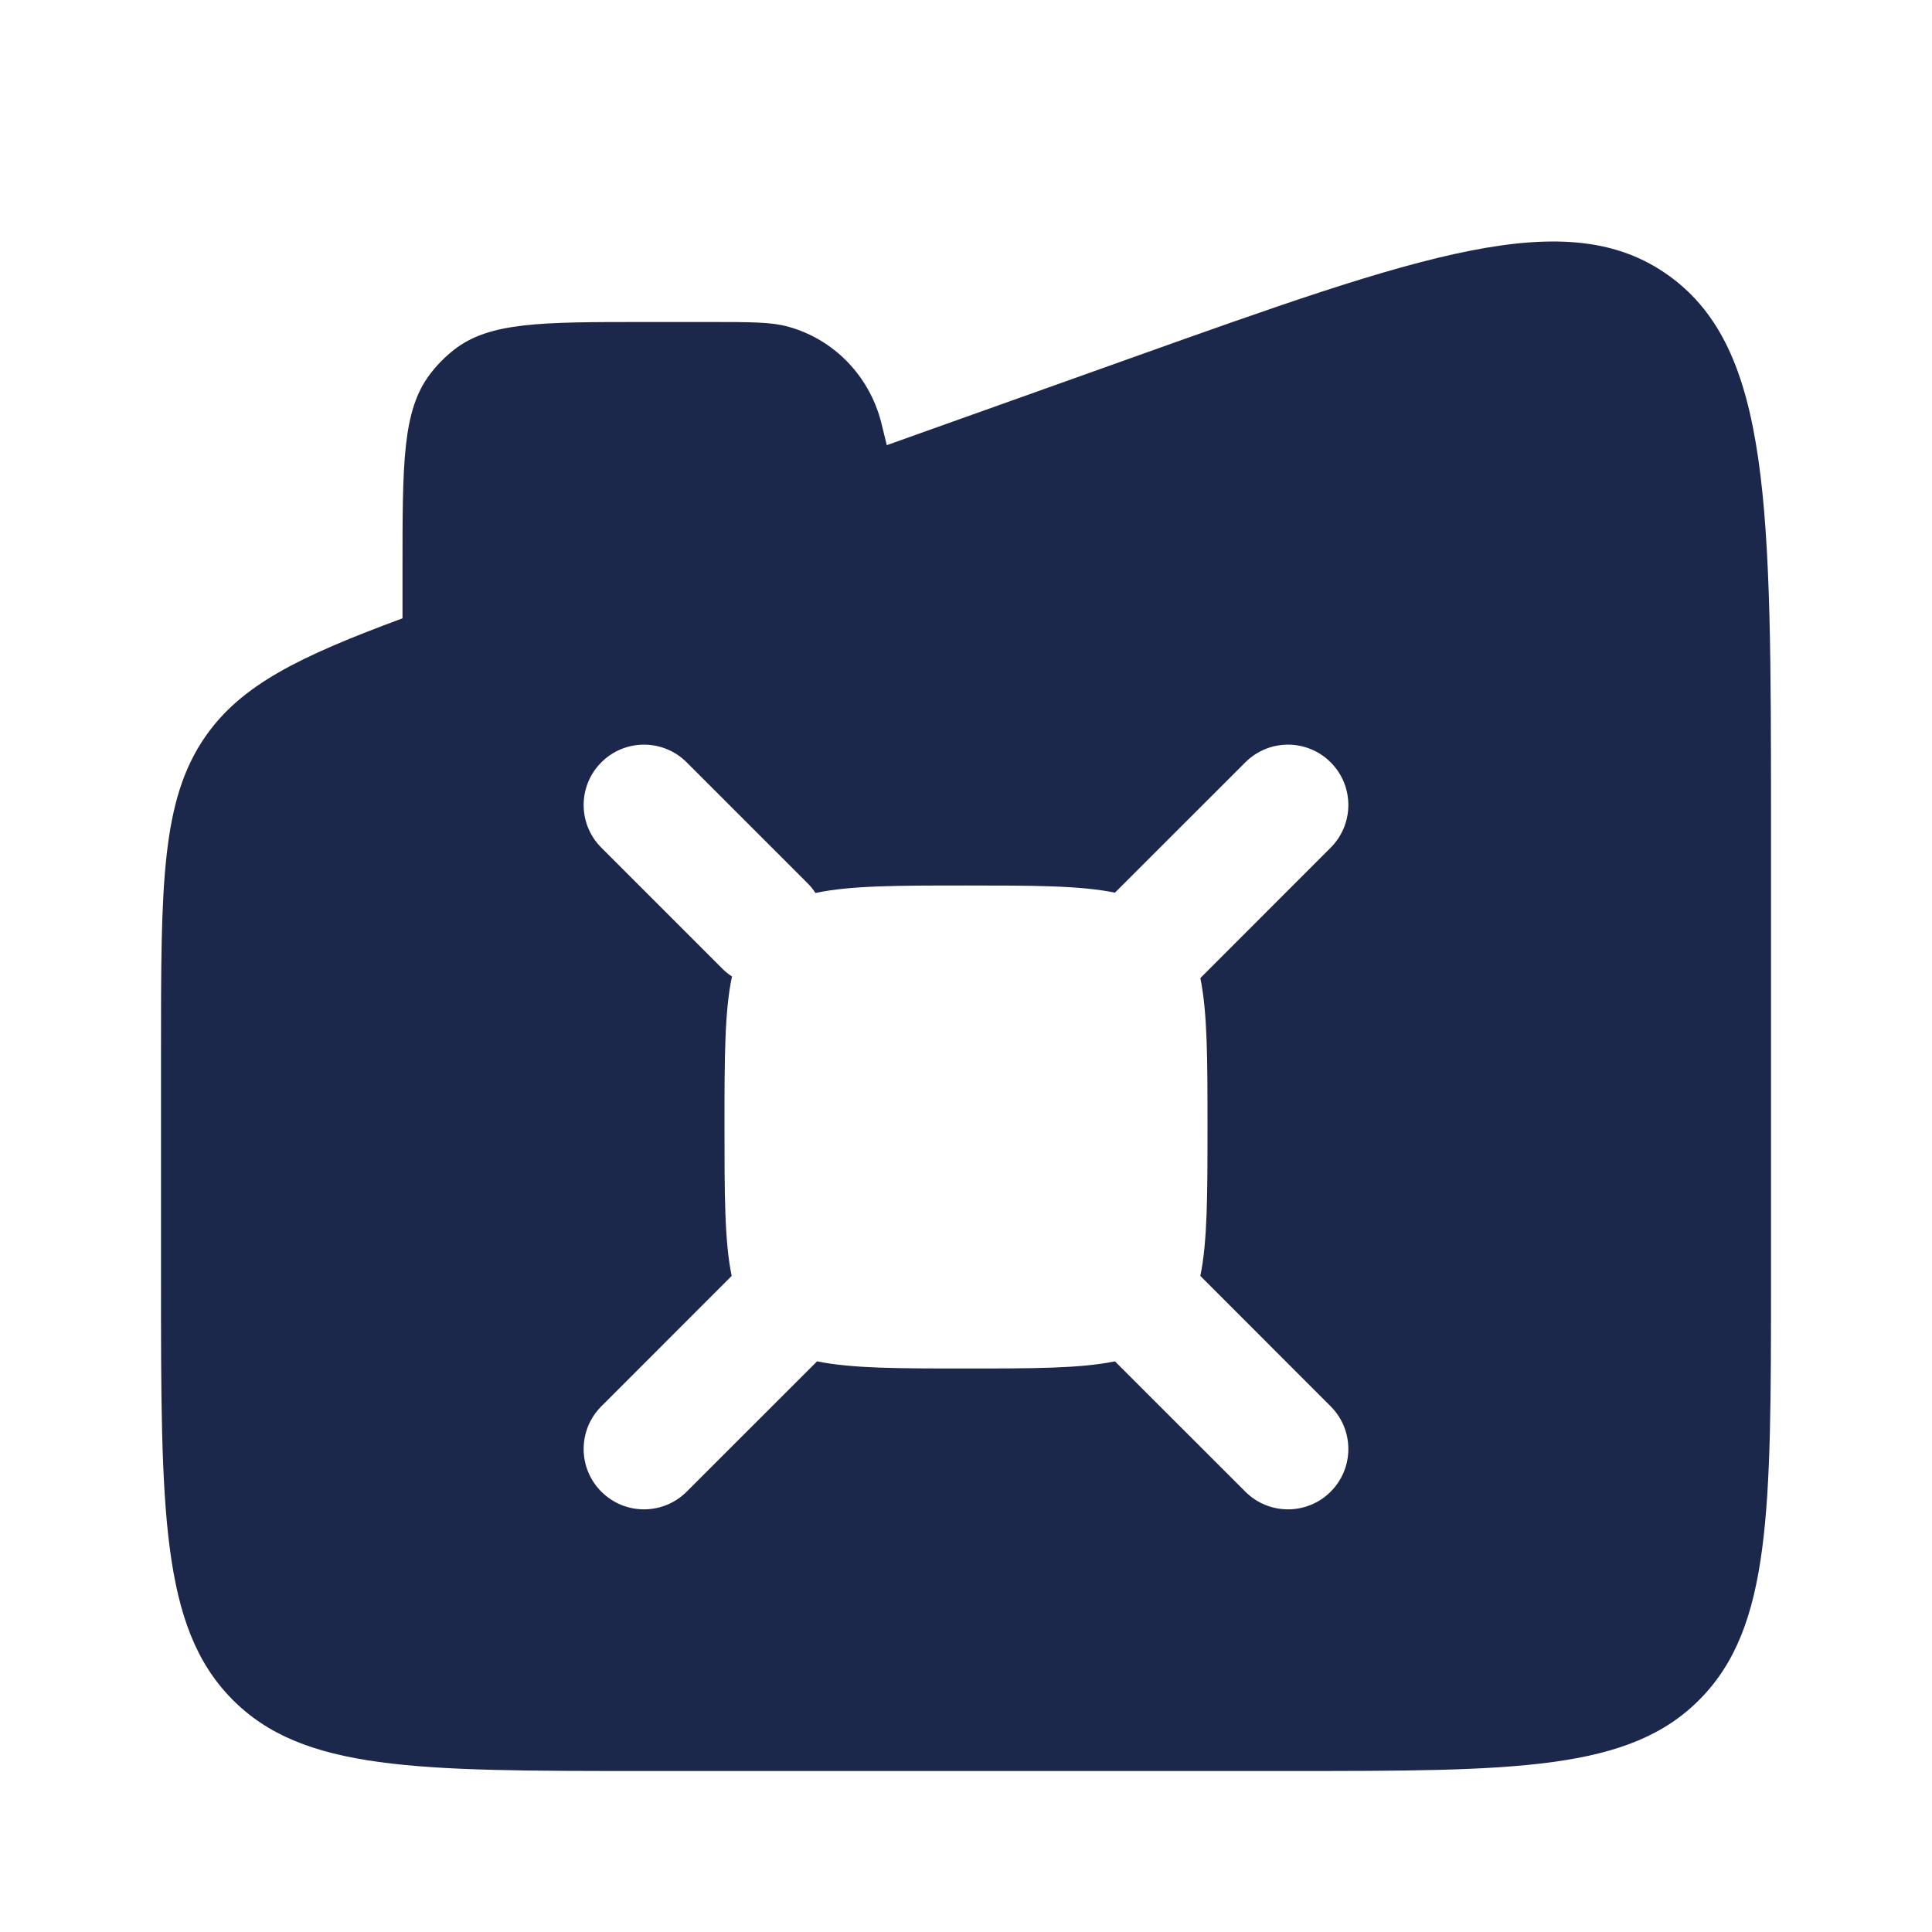
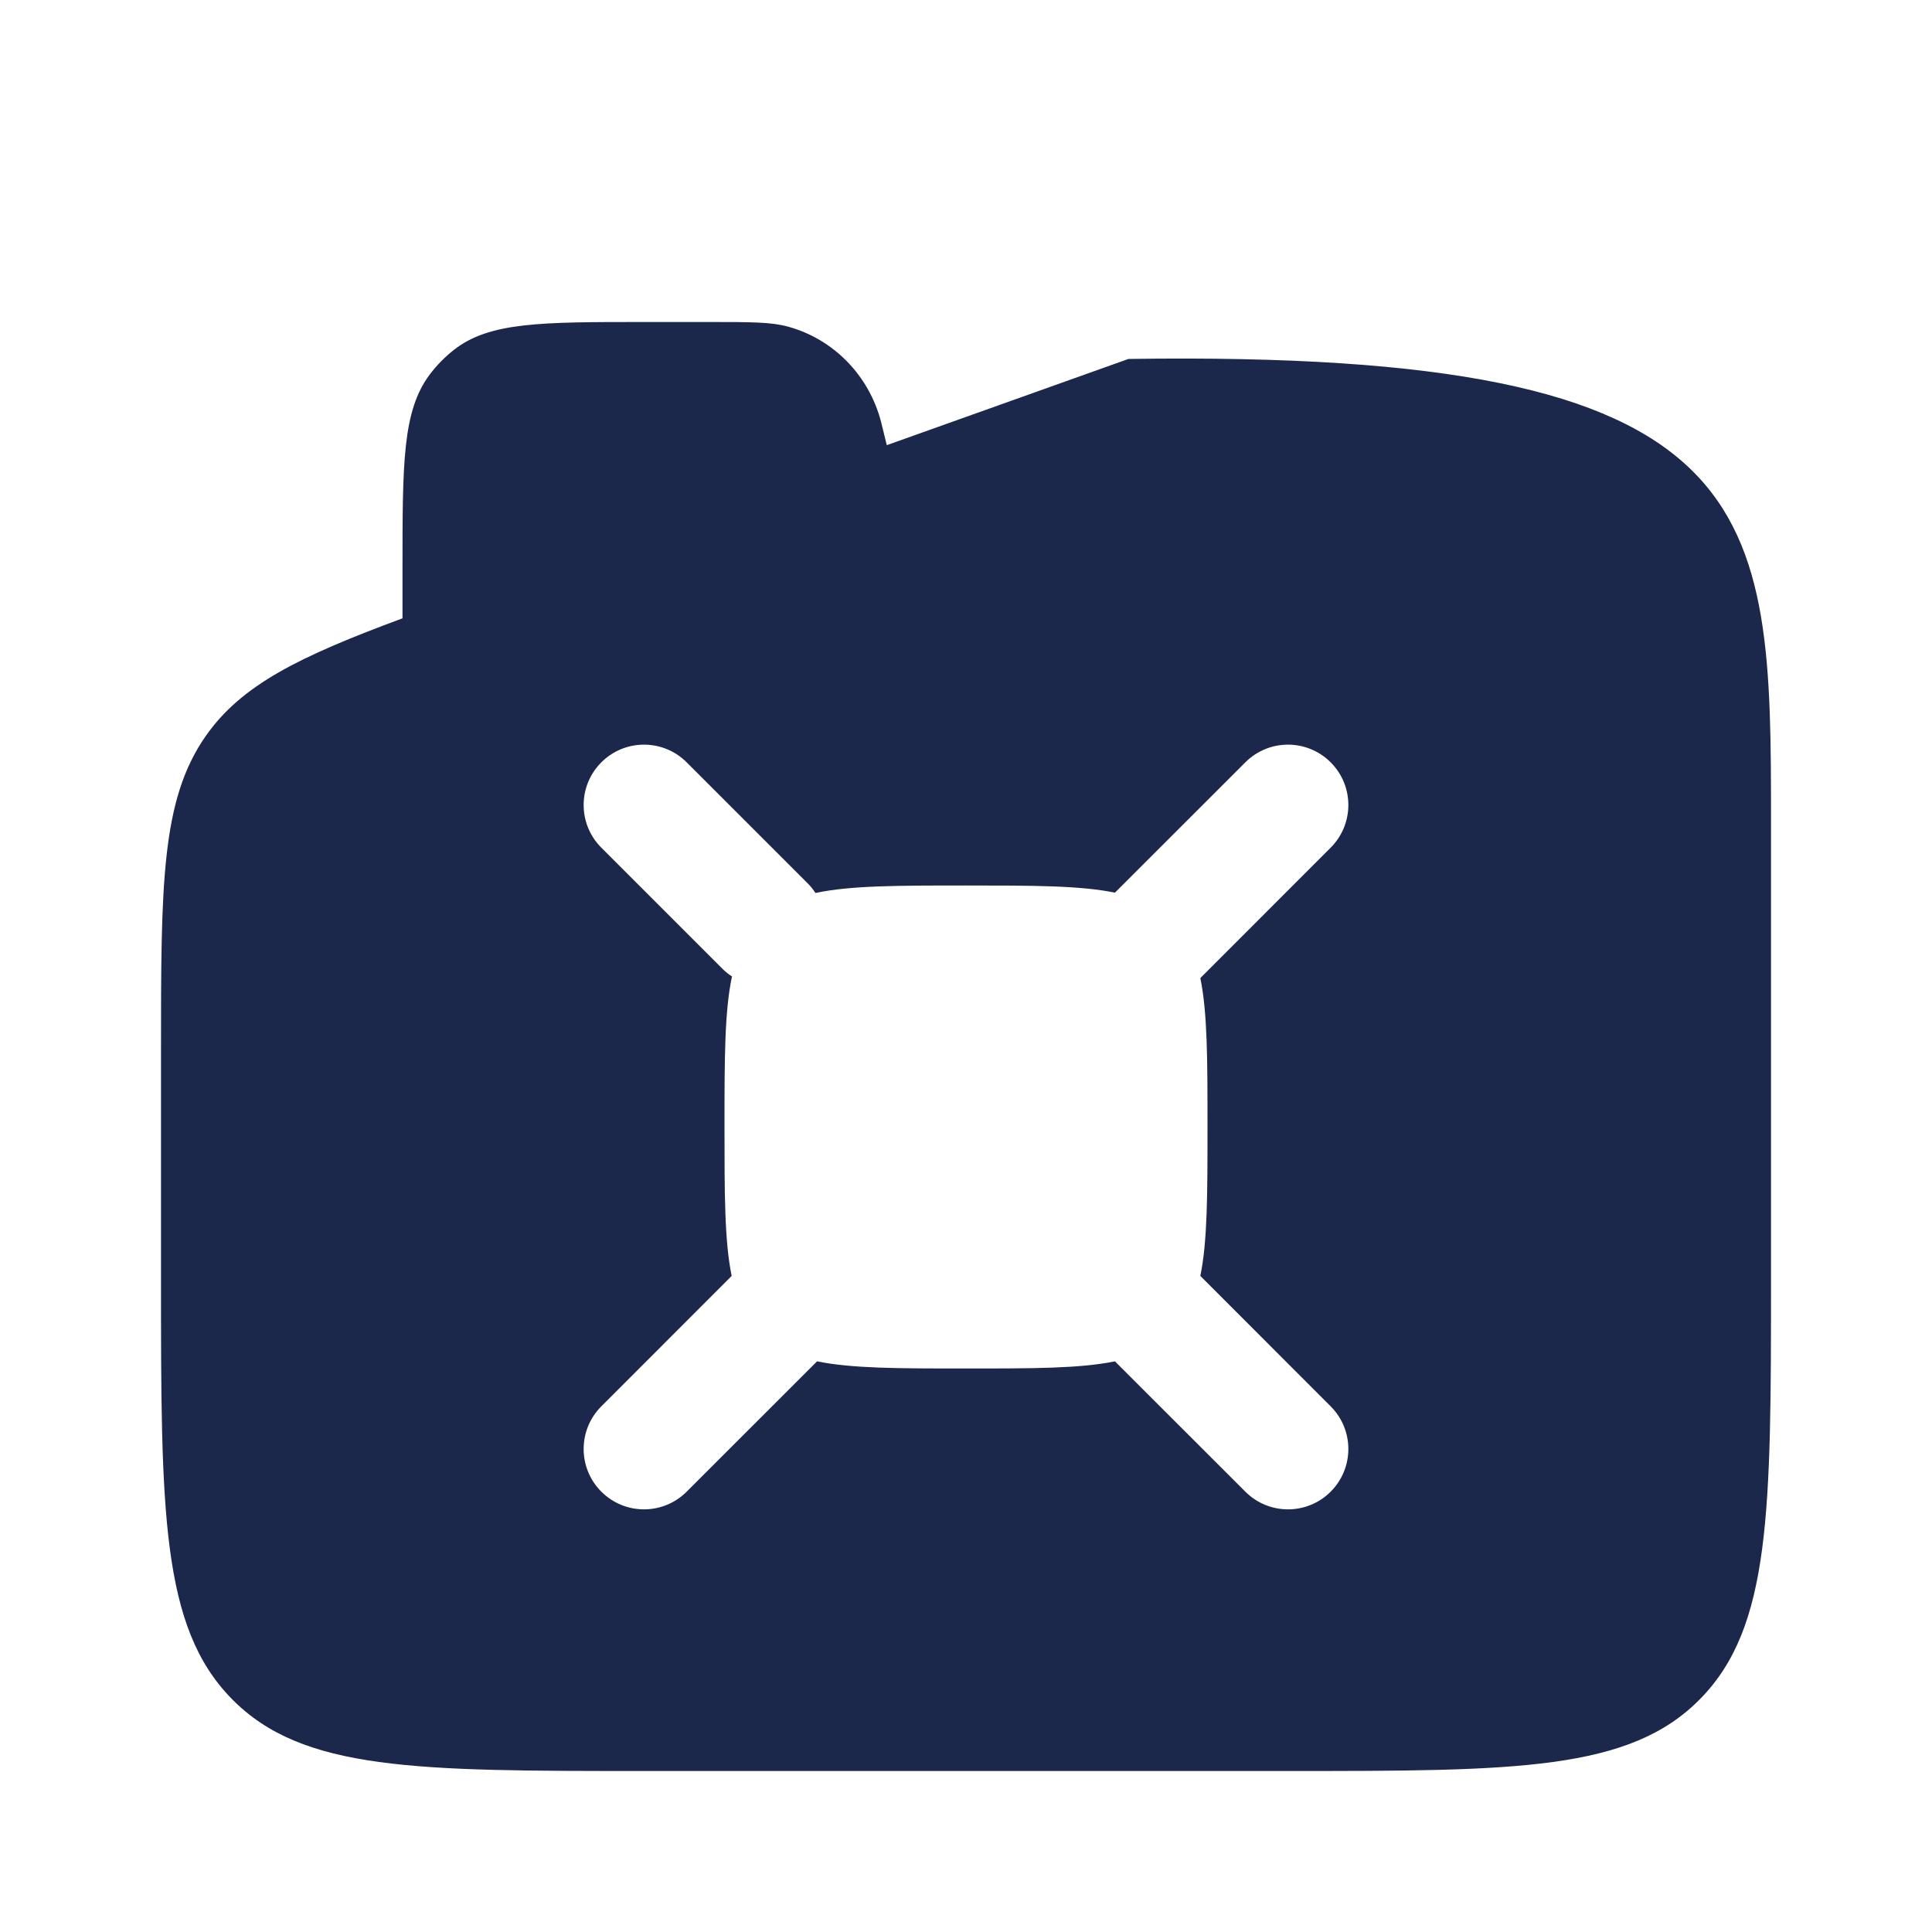
<svg xmlns="http://www.w3.org/2000/svg" width="800px" height="800px" viewBox="0 0 24 24" fill="none">
-   <path fill-rule="evenodd" clip-rule="evenodd" d="M2 13.087C2 10.991 2 9.942 2.553 9.147C3 8.506 3.718 8.156 5 7.681V7.06C5 5.755 5 5.103 5.338 4.653C5.425 4.537 5.527 4.434 5.64 4.345C6.081 4 6.721 4 8 4H8.818C9.325 4 9.579 4 9.787 4.057C10.352 4.211 10.793 4.661 10.944 5.237L11.016 5.53L14.018 4.459C17.654 3.162 19.472 2.513 20.736 3.428C22 4.342 22 6.305 22 10.232V15.883C22 18.767 22 20.209 21.121 21.104C20.243 22 18.828 22 16 22H8C5.172 22 3.757 22 2.879 21.104C2 20.209 2 18.767 2 15.883V13.087ZM7.47 10.53C7.177 10.237 7.177 9.763 7.47 9.47C7.763 9.177 8.237 9.177 8.53 9.47L10.03 10.97C10.069 11.008 10.102 11.05 10.13 11.093C10.564 11 11.156 11 12 11C12.831 11 13.418 11 13.85 11.089L15.47 9.47C15.763 9.177 16.237 9.177 16.53 9.47C16.823 9.763 16.823 10.237 16.53 10.53L14.911 12.15C15 12.582 15 13.169 15 14C15 14.831 15 15.418 14.911 15.85L16.53 17.47C16.823 17.763 16.823 18.237 16.53 18.53C16.237 18.823 15.763 18.823 15.47 18.53L13.85 16.911C13.418 17 12.831 17 12 17C11.169 17 10.582 17 10.15 16.911L8.53 18.53C8.237 18.823 7.763 18.823 7.47 18.53C7.177 18.237 7.177 17.763 7.47 17.47L9.089 15.85C9 15.418 9 14.831 9 14C9 13.156 9 12.564 9.093 12.13C9.05 12.102 9.008 12.069 8.97 12.03L7.47 10.53Z" fill="#1C274C" />
+   <path fill-rule="evenodd" clip-rule="evenodd" d="M2 13.087C2 10.991 2 9.942 2.553 9.147C3 8.506 3.718 8.156 5 7.681V7.06C5 5.755 5 5.103 5.338 4.653C5.425 4.537 5.527 4.434 5.64 4.345C6.081 4 6.721 4 8 4H8.818C9.325 4 9.579 4 9.787 4.057C10.352 4.211 10.793 4.661 10.944 5.237L11.016 5.53L14.018 4.459C22 4.342 22 6.305 22 10.232V15.883C22 18.767 22 20.209 21.121 21.104C20.243 22 18.828 22 16 22H8C5.172 22 3.757 22 2.879 21.104C2 20.209 2 18.767 2 15.883V13.087ZM7.47 10.53C7.177 10.237 7.177 9.763 7.47 9.47C7.763 9.177 8.237 9.177 8.53 9.47L10.03 10.97C10.069 11.008 10.102 11.05 10.13 11.093C10.564 11 11.156 11 12 11C12.831 11 13.418 11 13.85 11.089L15.47 9.47C15.763 9.177 16.237 9.177 16.53 9.47C16.823 9.763 16.823 10.237 16.53 10.53L14.911 12.15C15 12.582 15 13.169 15 14C15 14.831 15 15.418 14.911 15.85L16.53 17.47C16.823 17.763 16.823 18.237 16.53 18.53C16.237 18.823 15.763 18.823 15.47 18.53L13.85 16.911C13.418 17 12.831 17 12 17C11.169 17 10.582 17 10.15 16.911L8.53 18.53C8.237 18.823 7.763 18.823 7.47 18.53C7.177 18.237 7.177 17.763 7.47 17.47L9.089 15.85C9 15.418 9 14.831 9 14C9 13.156 9 12.564 9.093 12.13C9.05 12.102 9.008 12.069 8.97 12.03L7.47 10.53Z" fill="#1C274C" />
</svg>